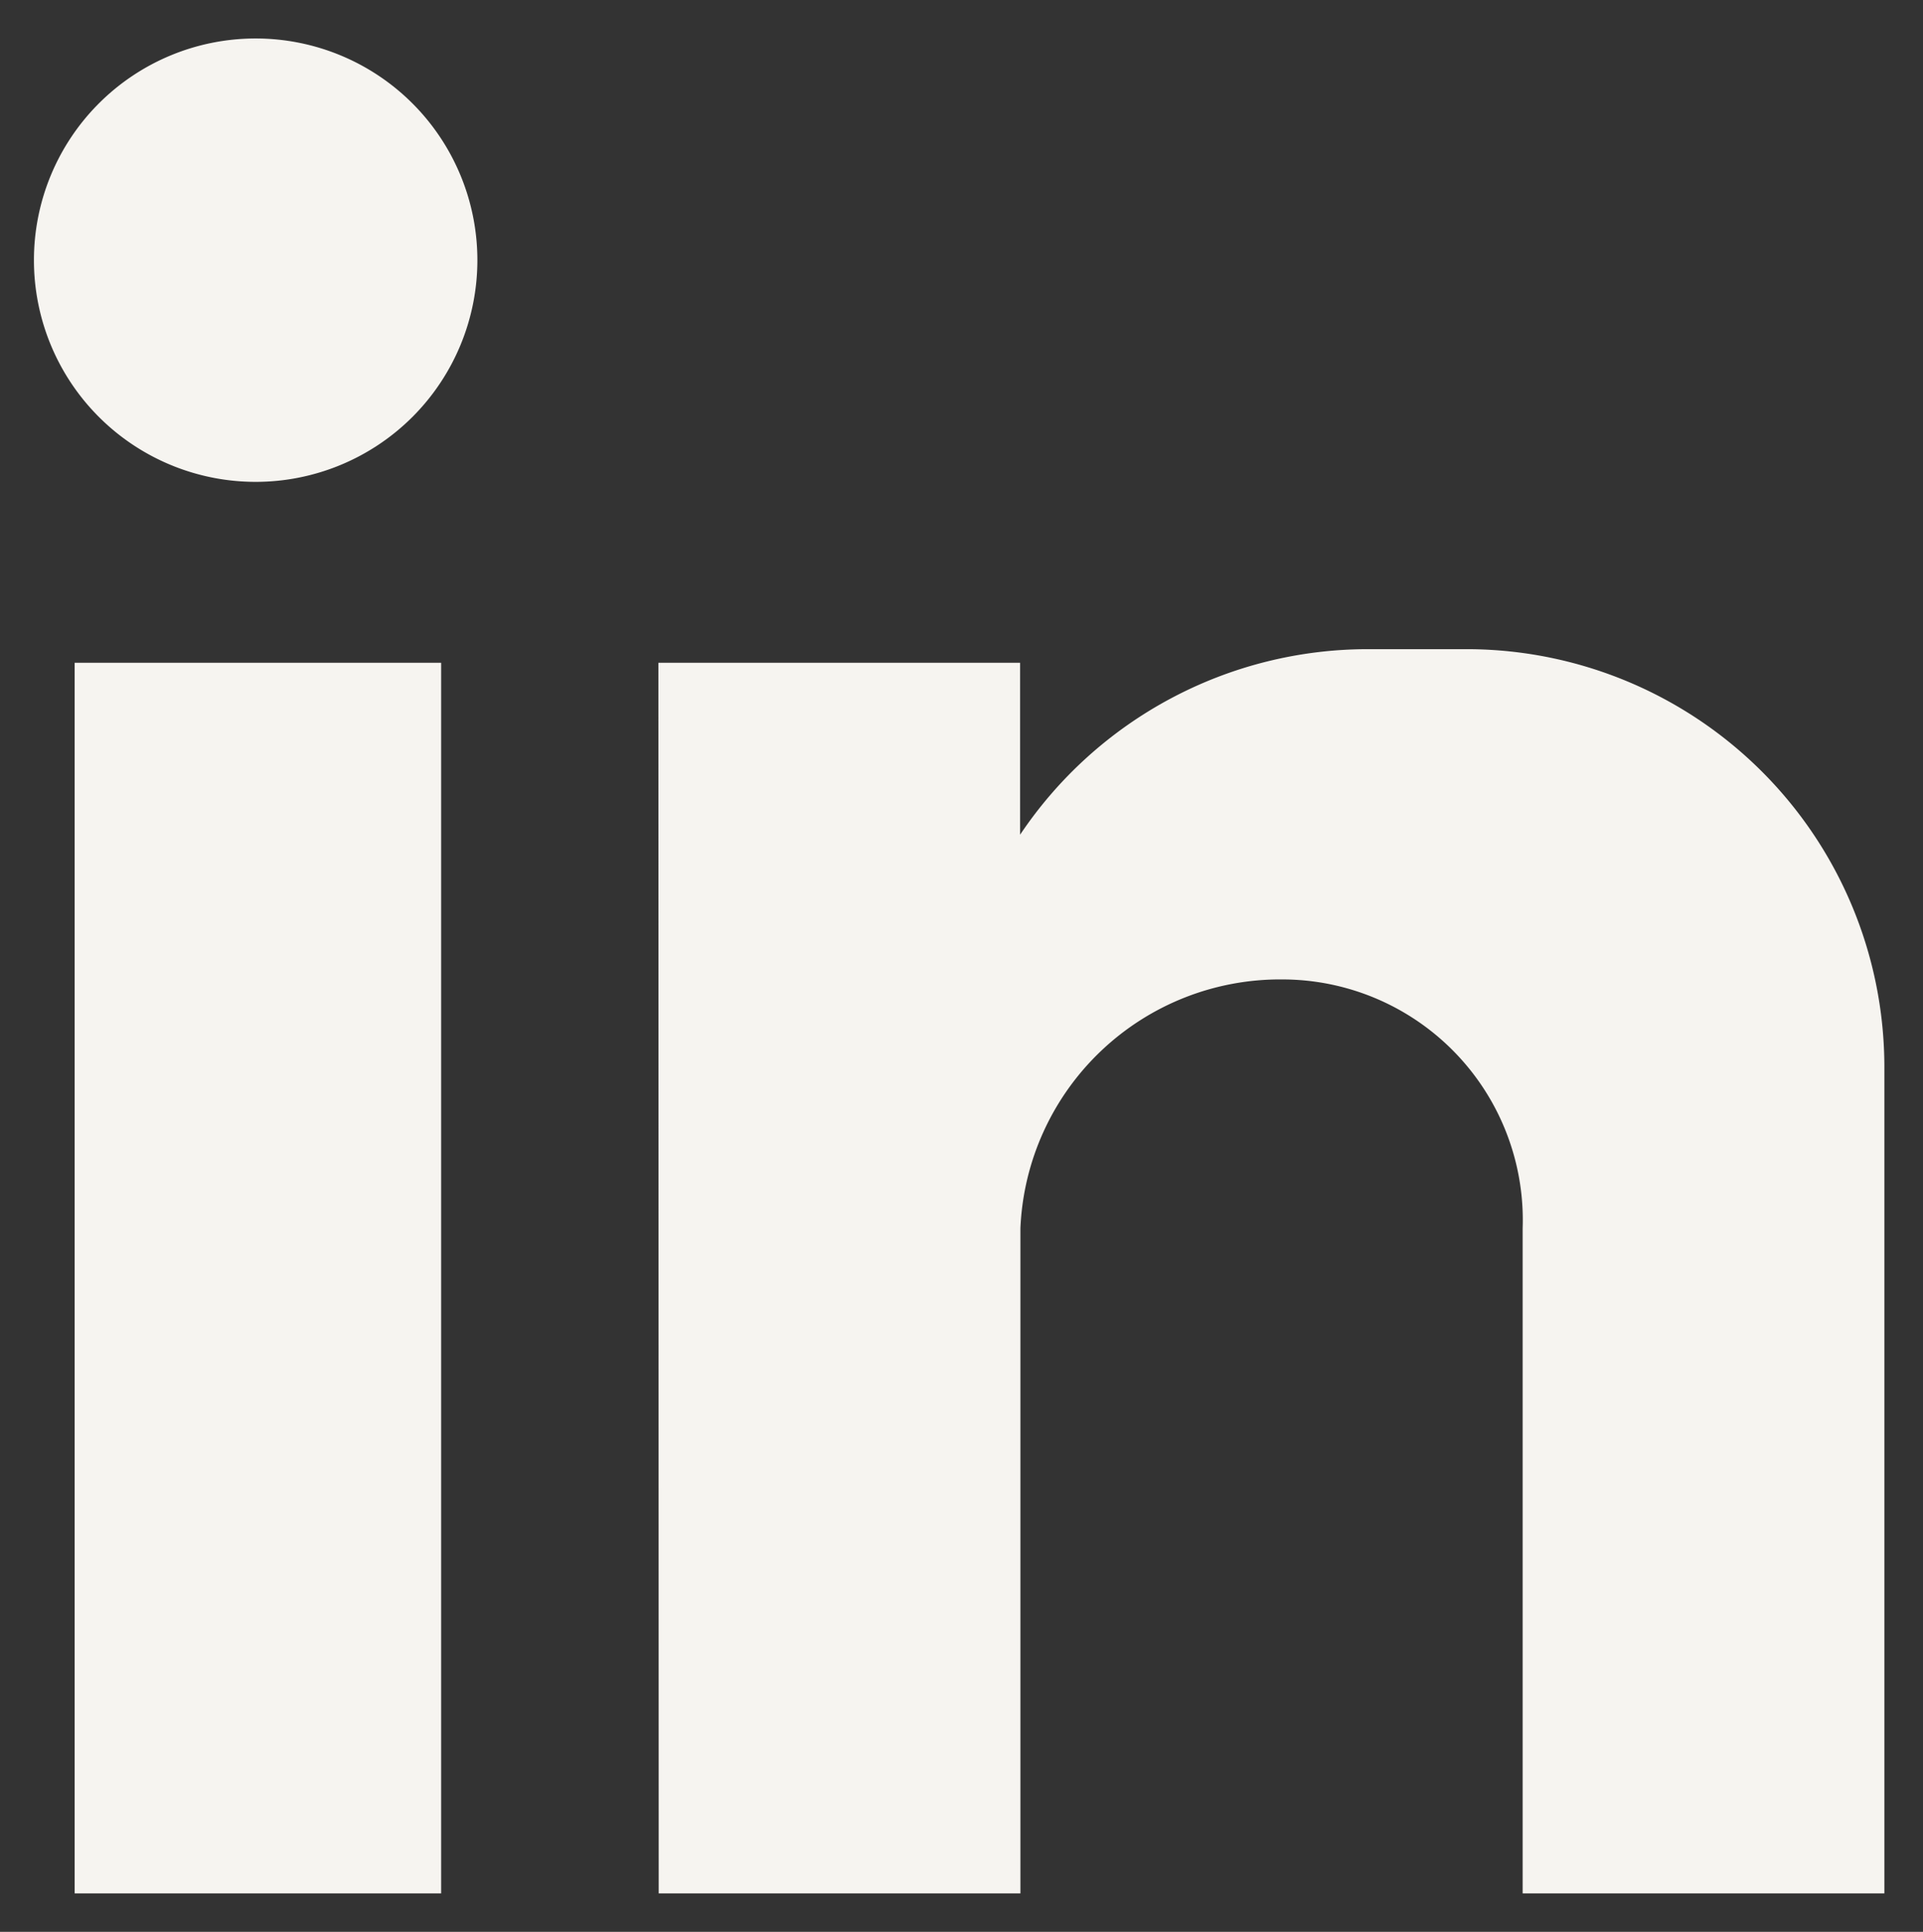
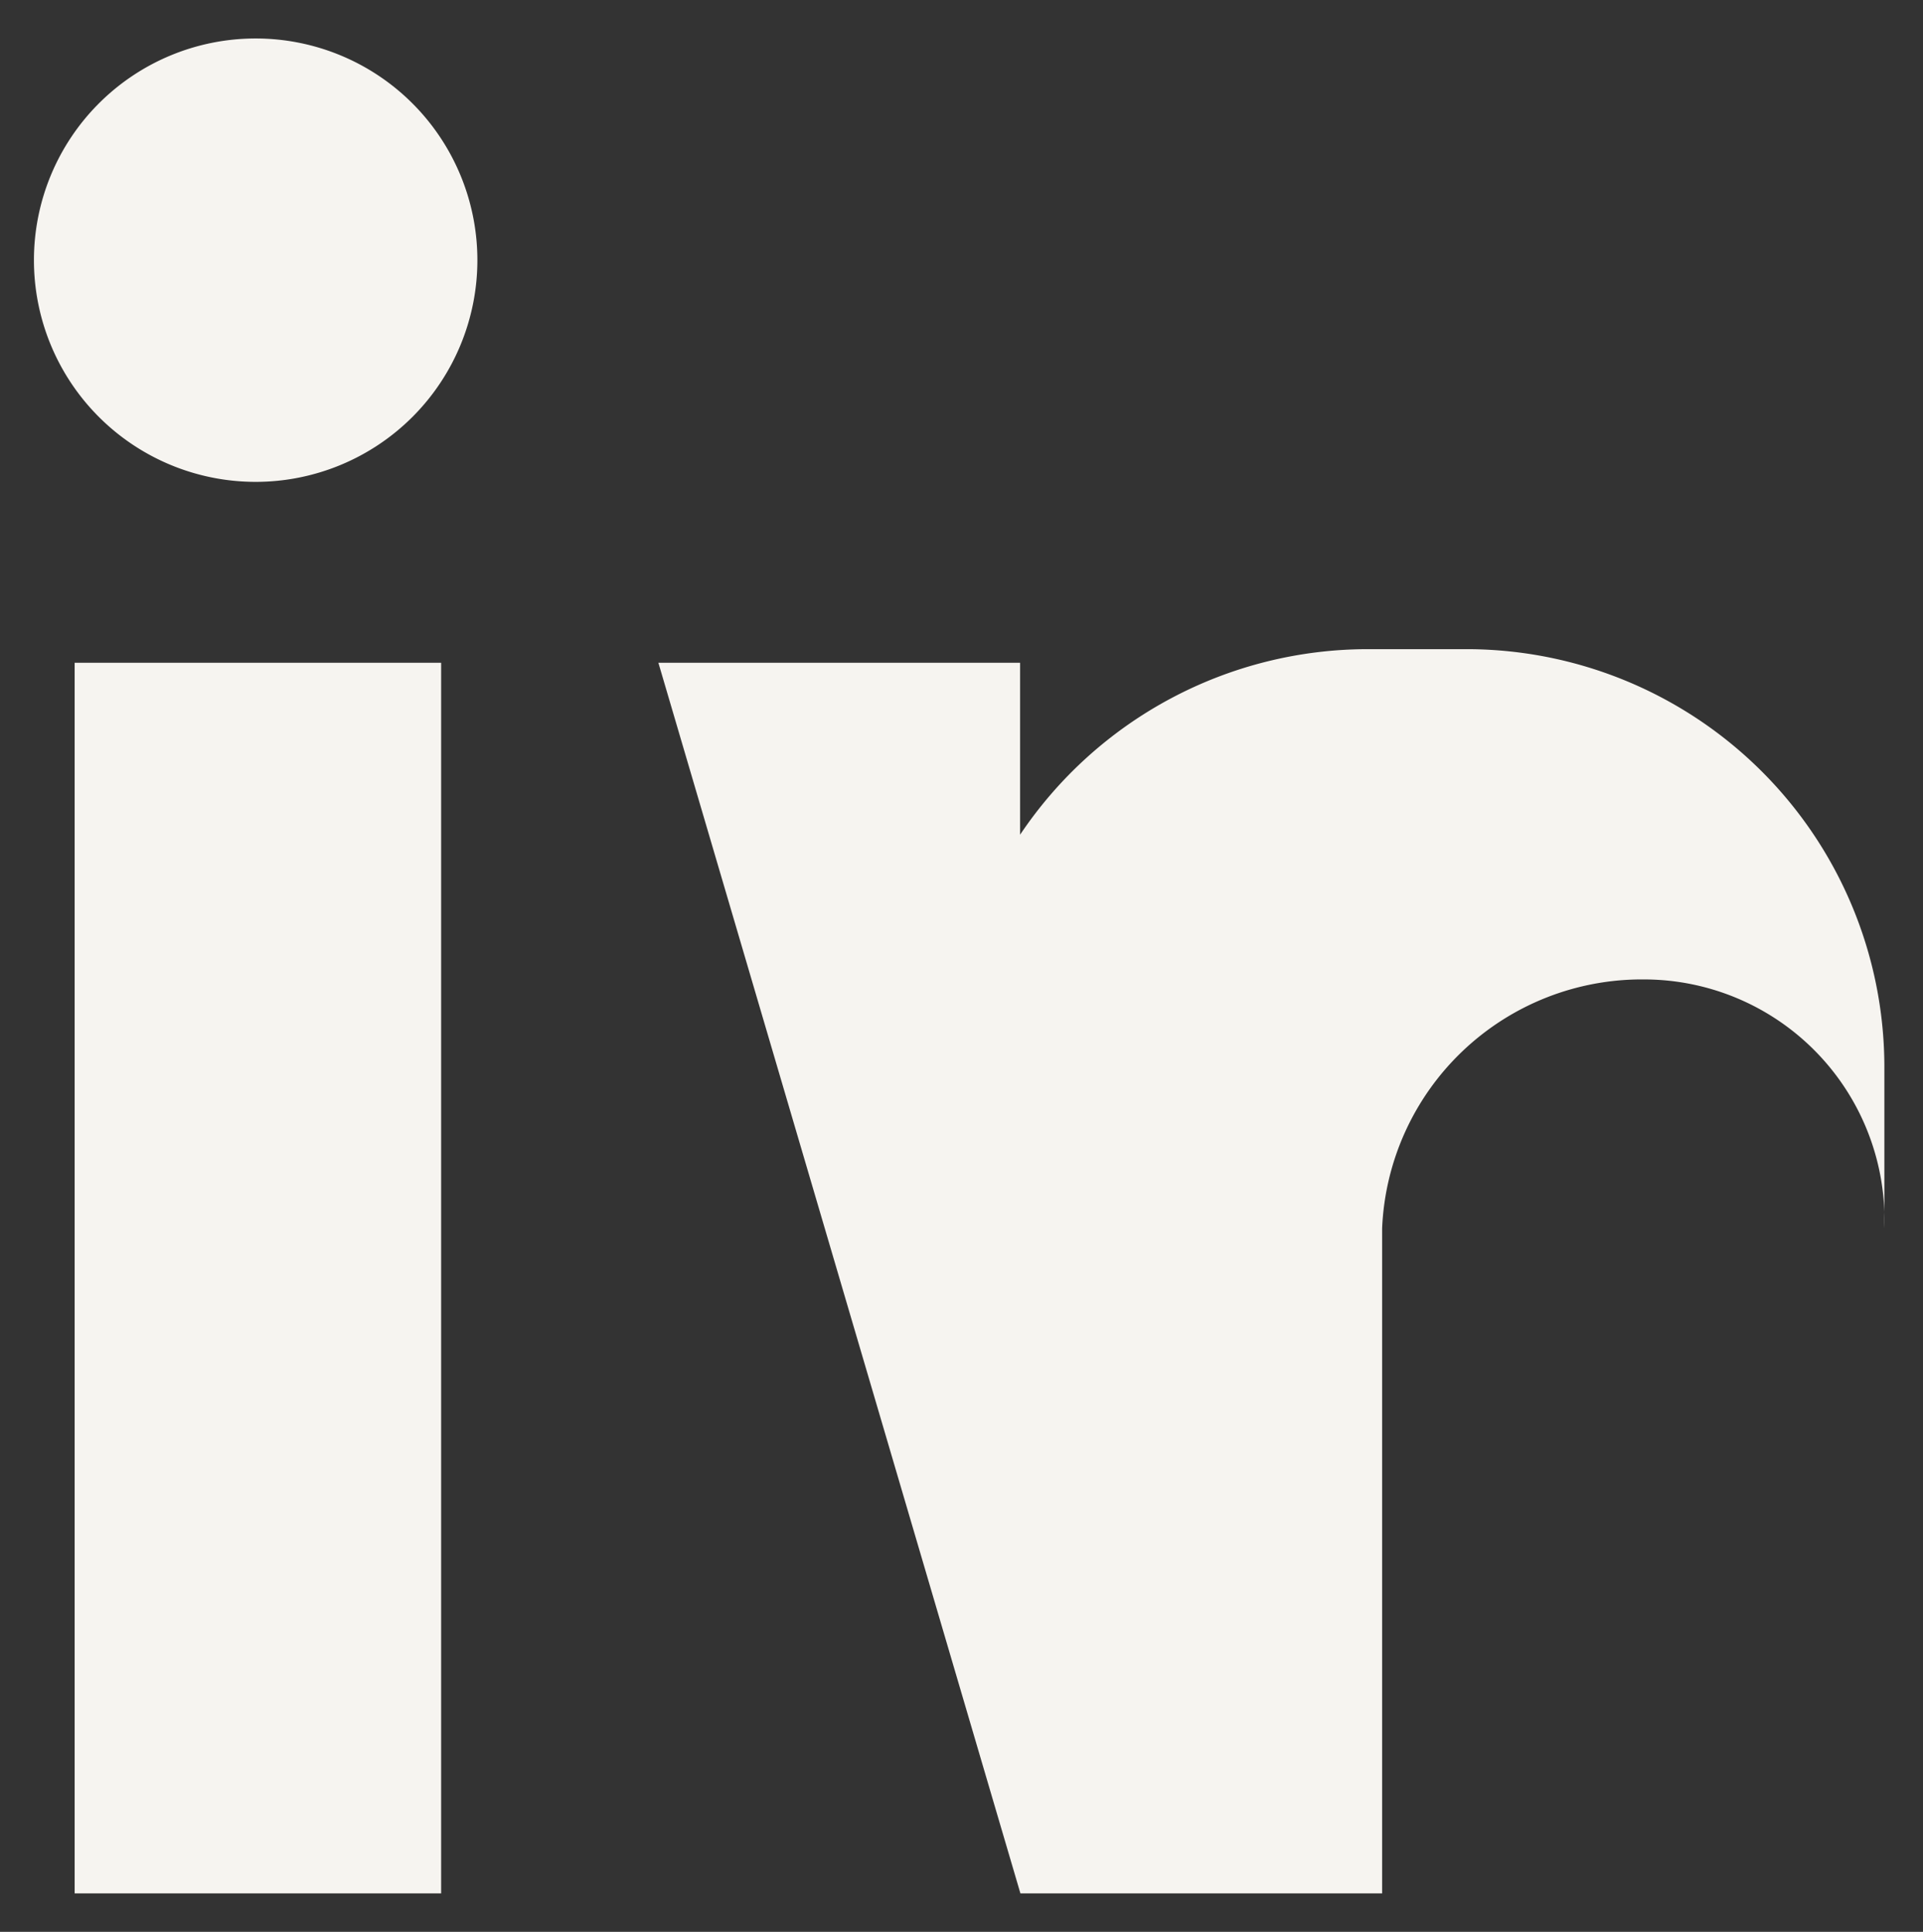
<svg xmlns="http://www.w3.org/2000/svg" width="24.987" height="25.105" viewBox="0 0 24.987 25.105">
  <rect x="0" y="0" width="24.987" height="25.105" fill="#333333" stroke="none" />
  <defs>
    <style>
      .cls-1 {
        fill: #f6f4f0;
        stroke: rgba(0,0,0,0);
        stroke-miterlimit: 10;
        fill-rule: evenodd;
      }
    </style>
  </defs>
-   <path id="Path_122" data-name="Path 122" class="cls-1" d="M95.262,101.558h4.762V117.55H95.262Zm2.352-8.113a2.881,2.881,0,0,1,0,5.762,2.881,2.881,0,0,1,0-5.762m5.233,8.113h4.7v2.234a5.442,5.442,0,0,1,4.527-2.411h1.294a5.432,5.432,0,0,1,5.409,5.409V117.55h-4.7v-8.643a3.127,3.127,0,0,0-3.116-3.234,3.378,3.378,0,0,0-3.41,3.234v8.643h-4.7Z" transform="translate(-94.292 -92.945)" />
+   <path id="Path_122" data-name="Path 122" class="cls-1" d="M95.262,101.558h4.762V117.55H95.262Zm2.352-8.113a2.881,2.881,0,0,1,0,5.762,2.881,2.881,0,0,1,0-5.762m5.233,8.113h4.7v2.234a5.442,5.442,0,0,1,4.527-2.411h1.294a5.432,5.432,0,0,1,5.409,5.409V117.55v-8.643a3.127,3.127,0,0,0-3.116-3.234,3.378,3.378,0,0,0-3.41,3.234v8.643h-4.7Z" transform="translate(-94.292 -92.945)" />
</svg>